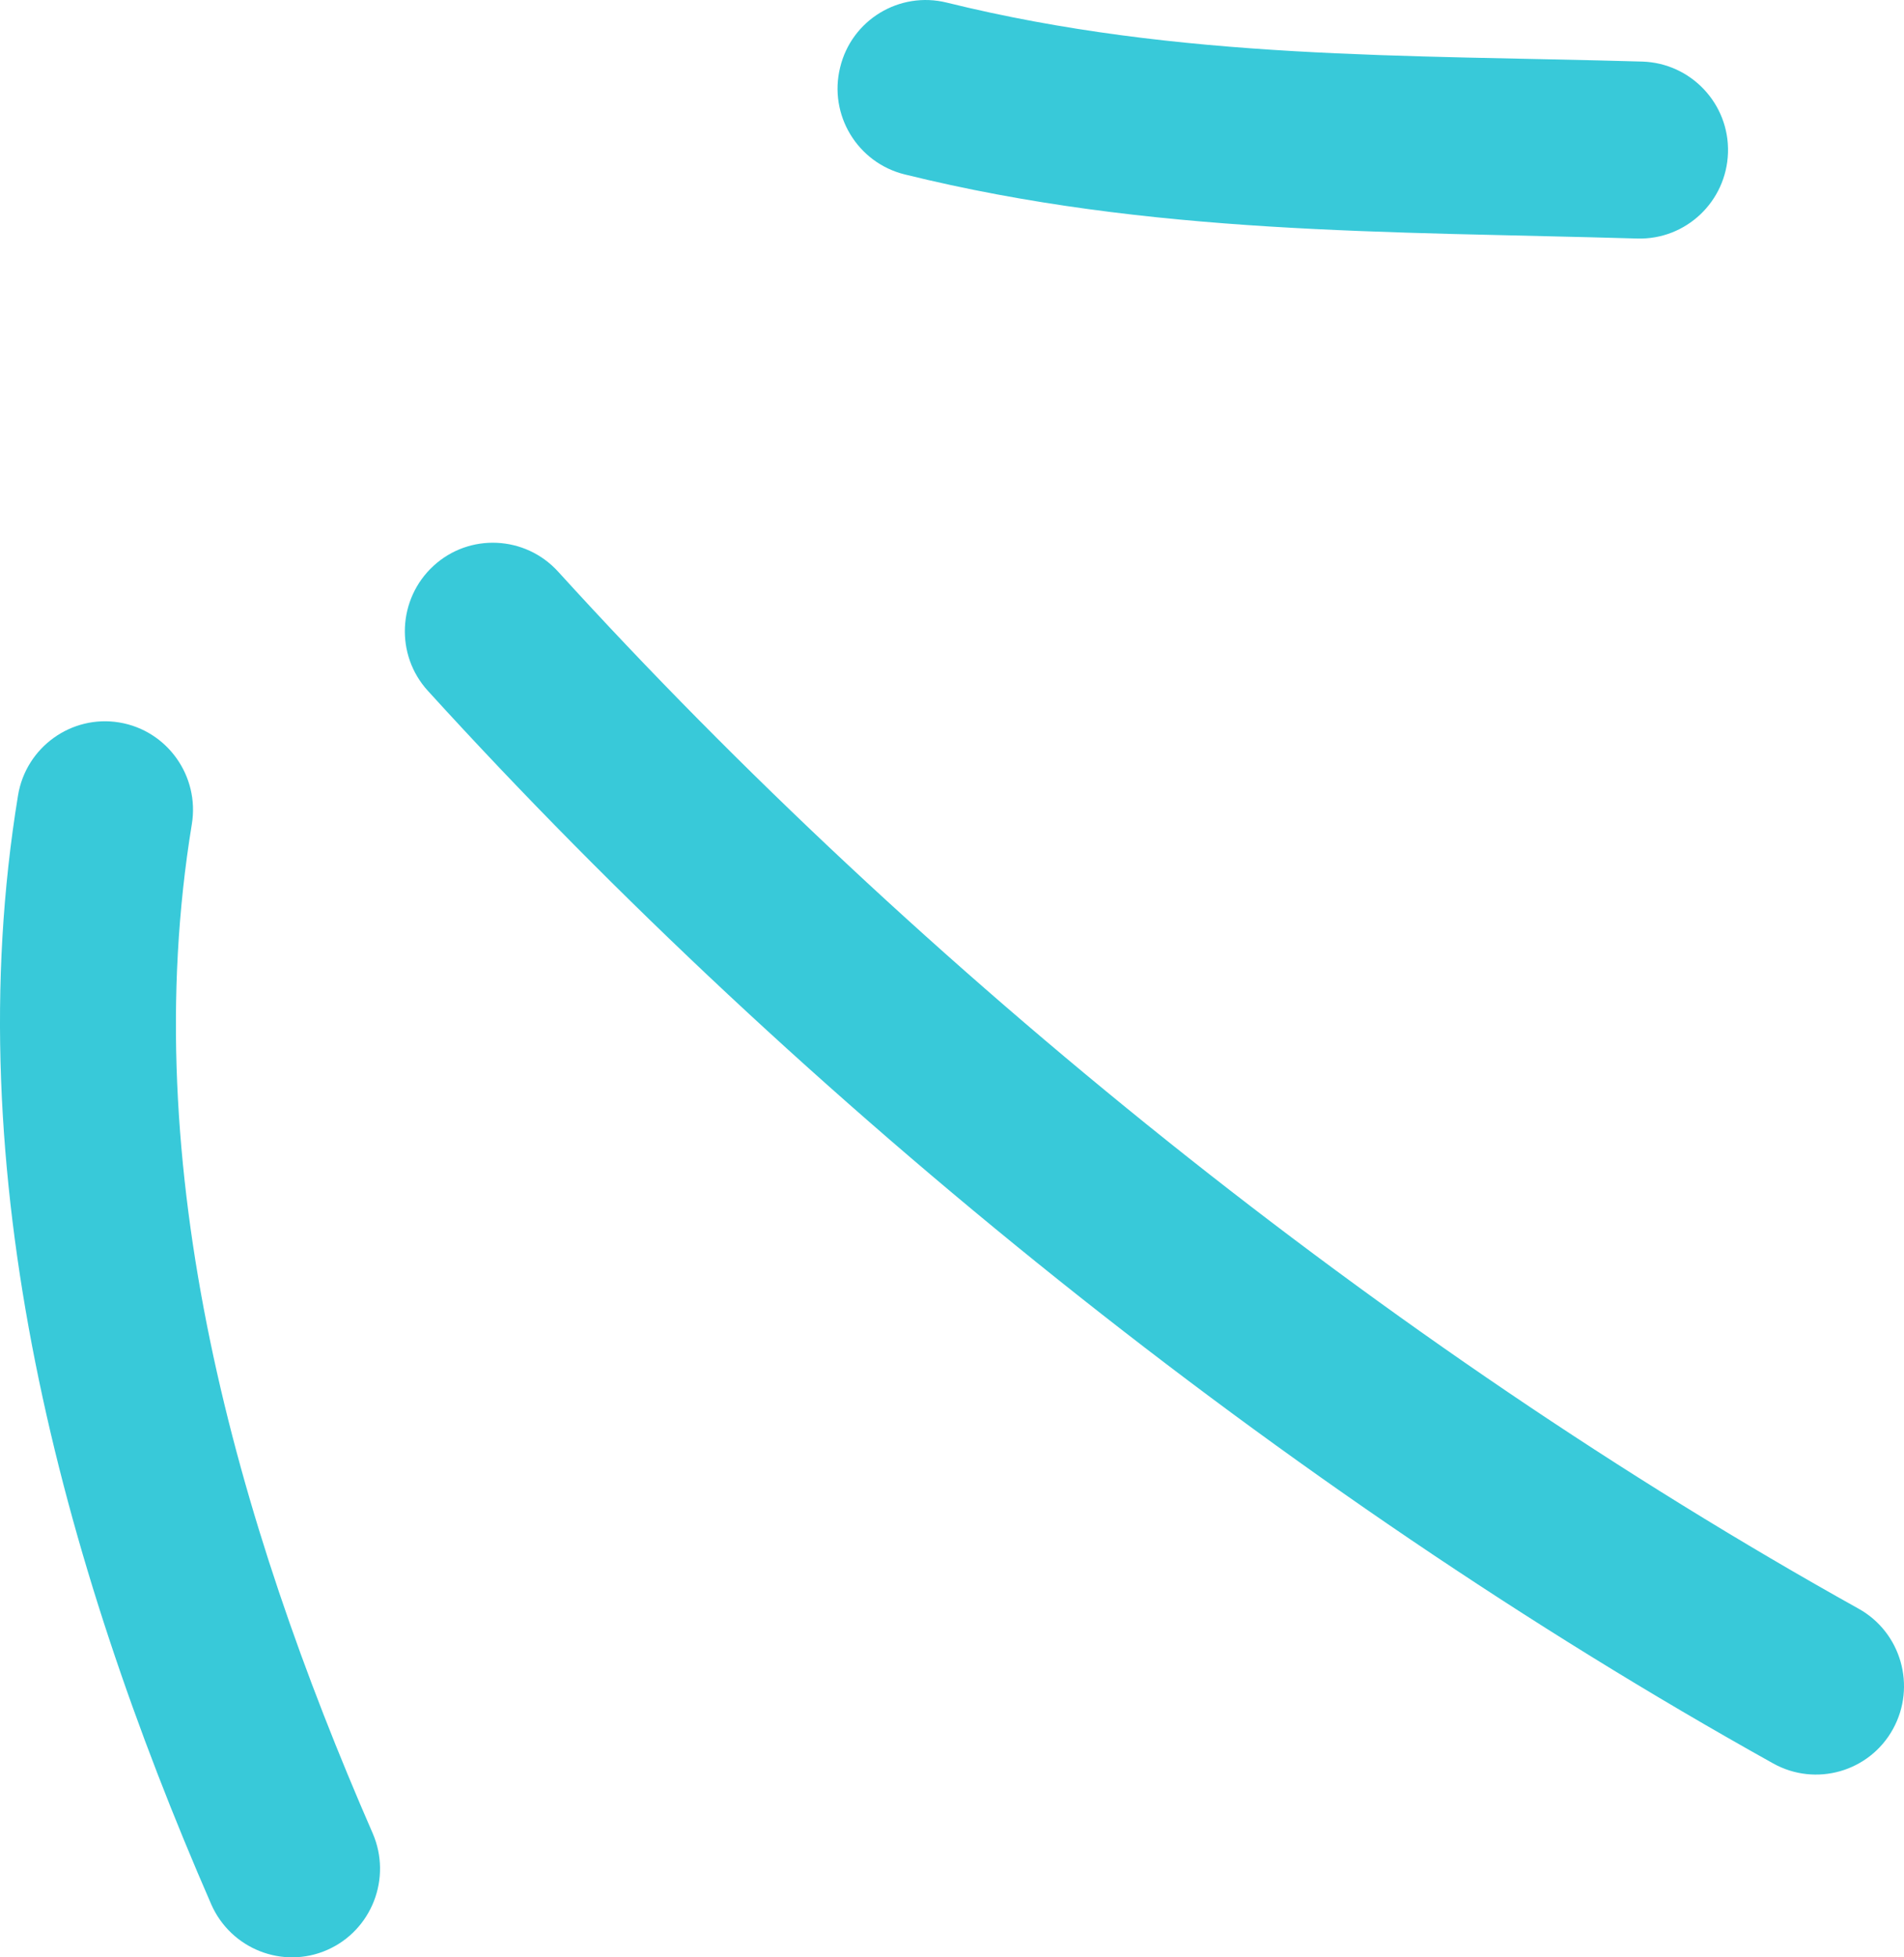
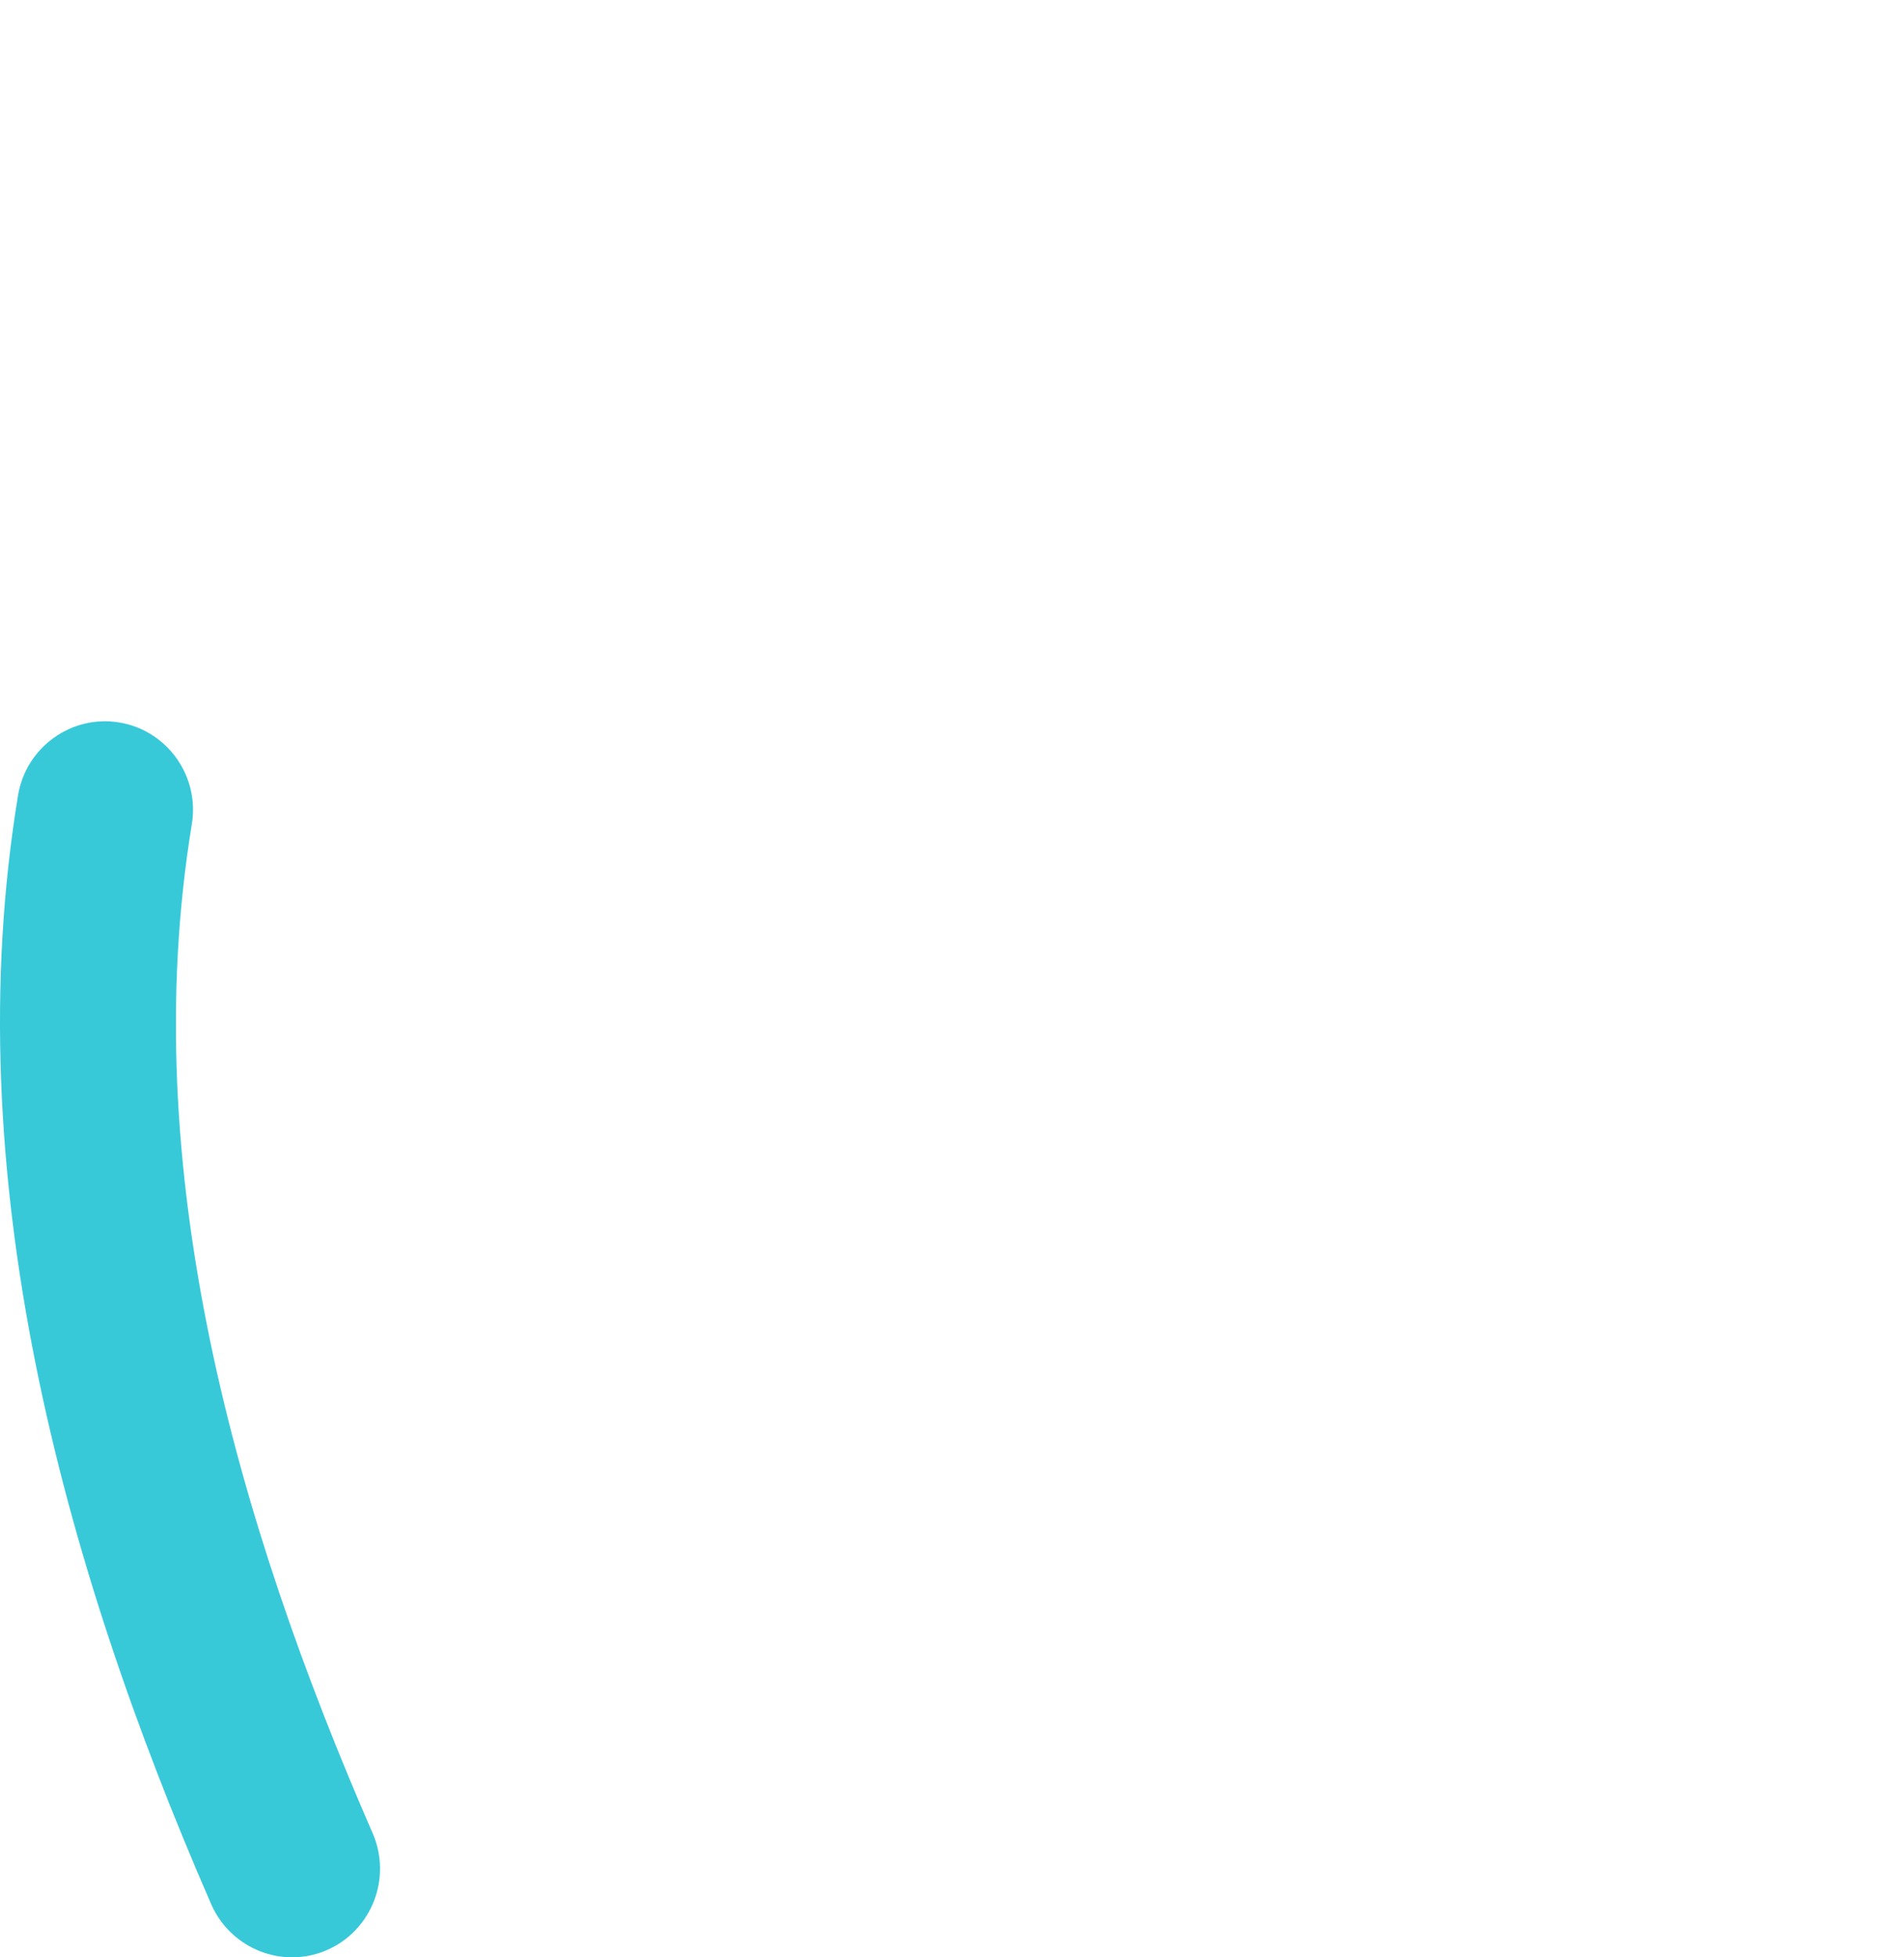
<svg xmlns="http://www.w3.org/2000/svg" width="36" height="37" viewBox="0 0 36 37" fill="none">
-   <path fill-rule="evenodd" clip-rule="evenodd" d="M17.106 3.297C21.758 4.446 26.238 4.371 30.956 4.509C31.878 4.536 32.644 3.808 32.672 2.886C32.7 1.962 31.972 1.192 31.051 1.164C26.576 1.034 22.319 1.139 17.9 0.049C17.006 -0.172 16.101 0.377 15.885 1.274C15.663 2.17 16.212 3.077 17.106 3.297Z" fill="#38C9D9" />
-   <path fill-rule="evenodd" clip-rule="evenodd" d="M8.091 13.06C15.185 20.856 24.312 28.201 33.527 33.335C34.332 33.783 35.347 33.492 35.792 32.684C36.236 31.877 35.947 30.858 35.142 30.41C26.232 25.445 17.406 18.341 10.55 10.803C9.928 10.122 8.873 10.074 8.196 10.697C7.519 11.32 7.469 12.379 8.091 13.06Z" fill="#38C9D9" />
  <path fill-rule="evenodd" clip-rule="evenodd" d="M0.341 15.035C-0.83 22.165 1.168 29.514 3.994 35.998C4.366 36.843 5.348 37.229 6.187 36.86C7.03 36.489 7.413 35.502 7.047 34.656C4.471 28.752 2.562 22.074 3.627 15.58C3.777 14.669 3.161 13.807 2.256 13.657C1.351 13.507 0.491 14.124 0.341 15.035Z" fill="#38C9D9" />
</svg>